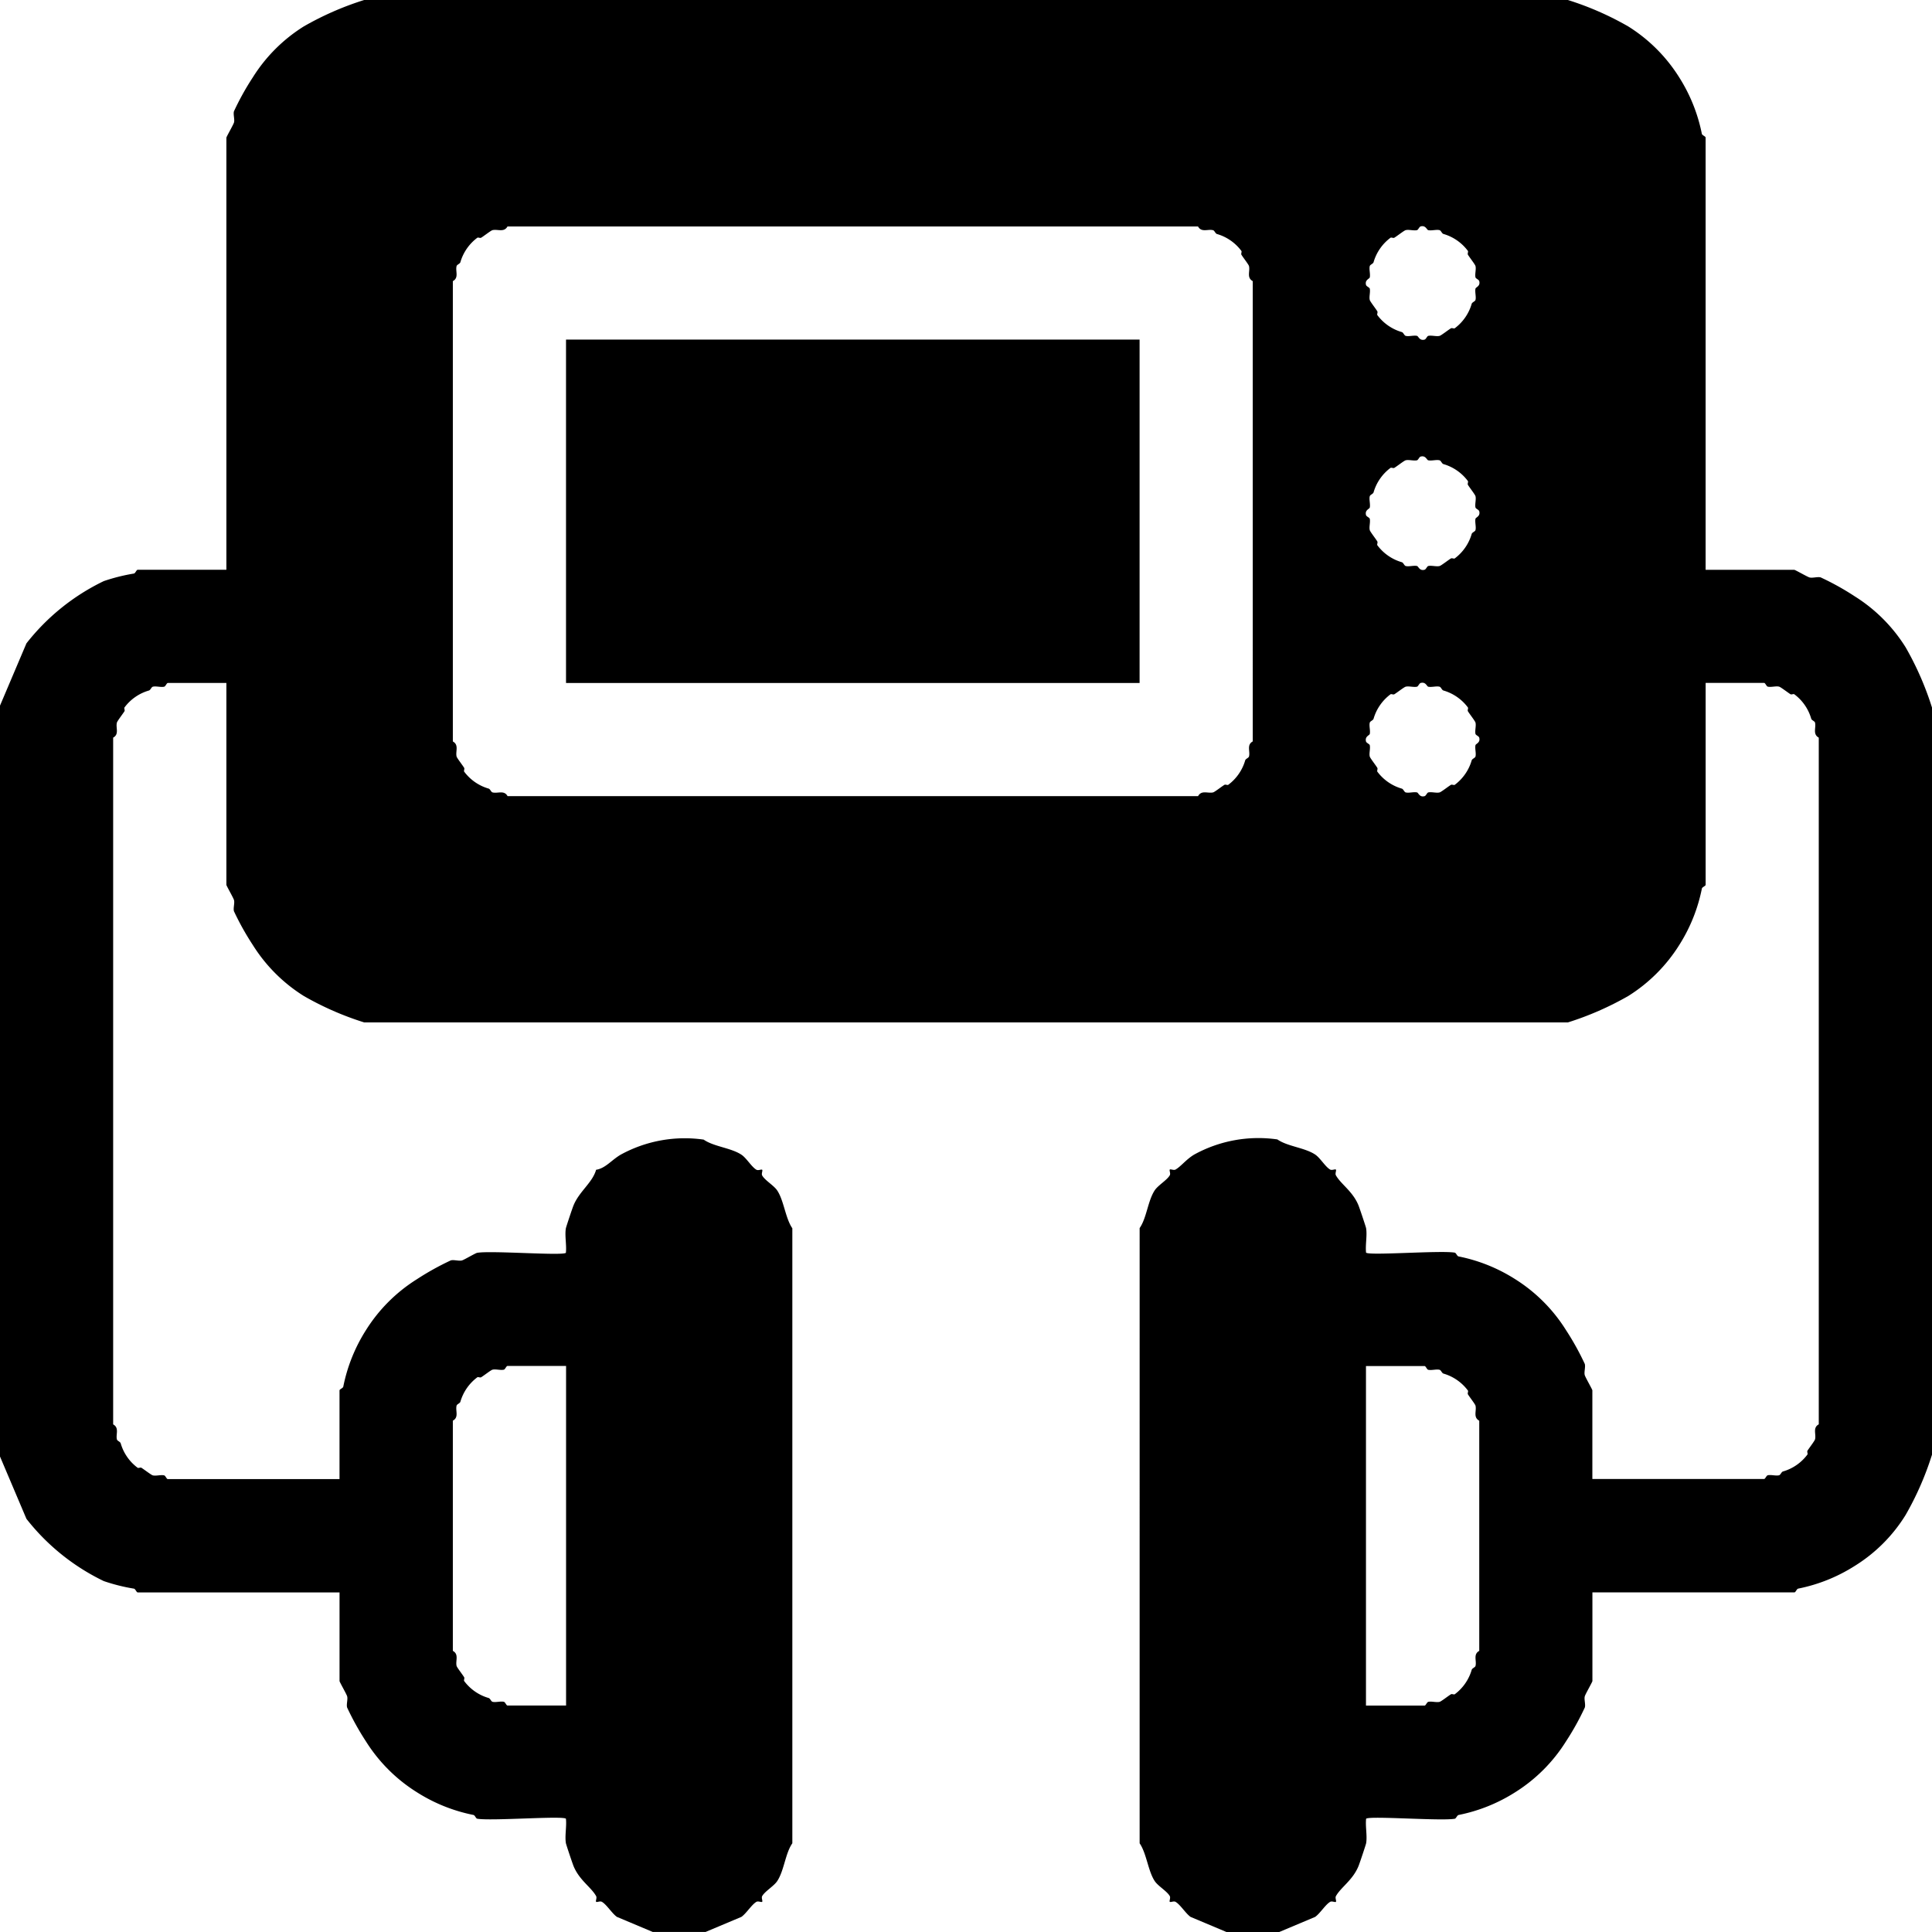
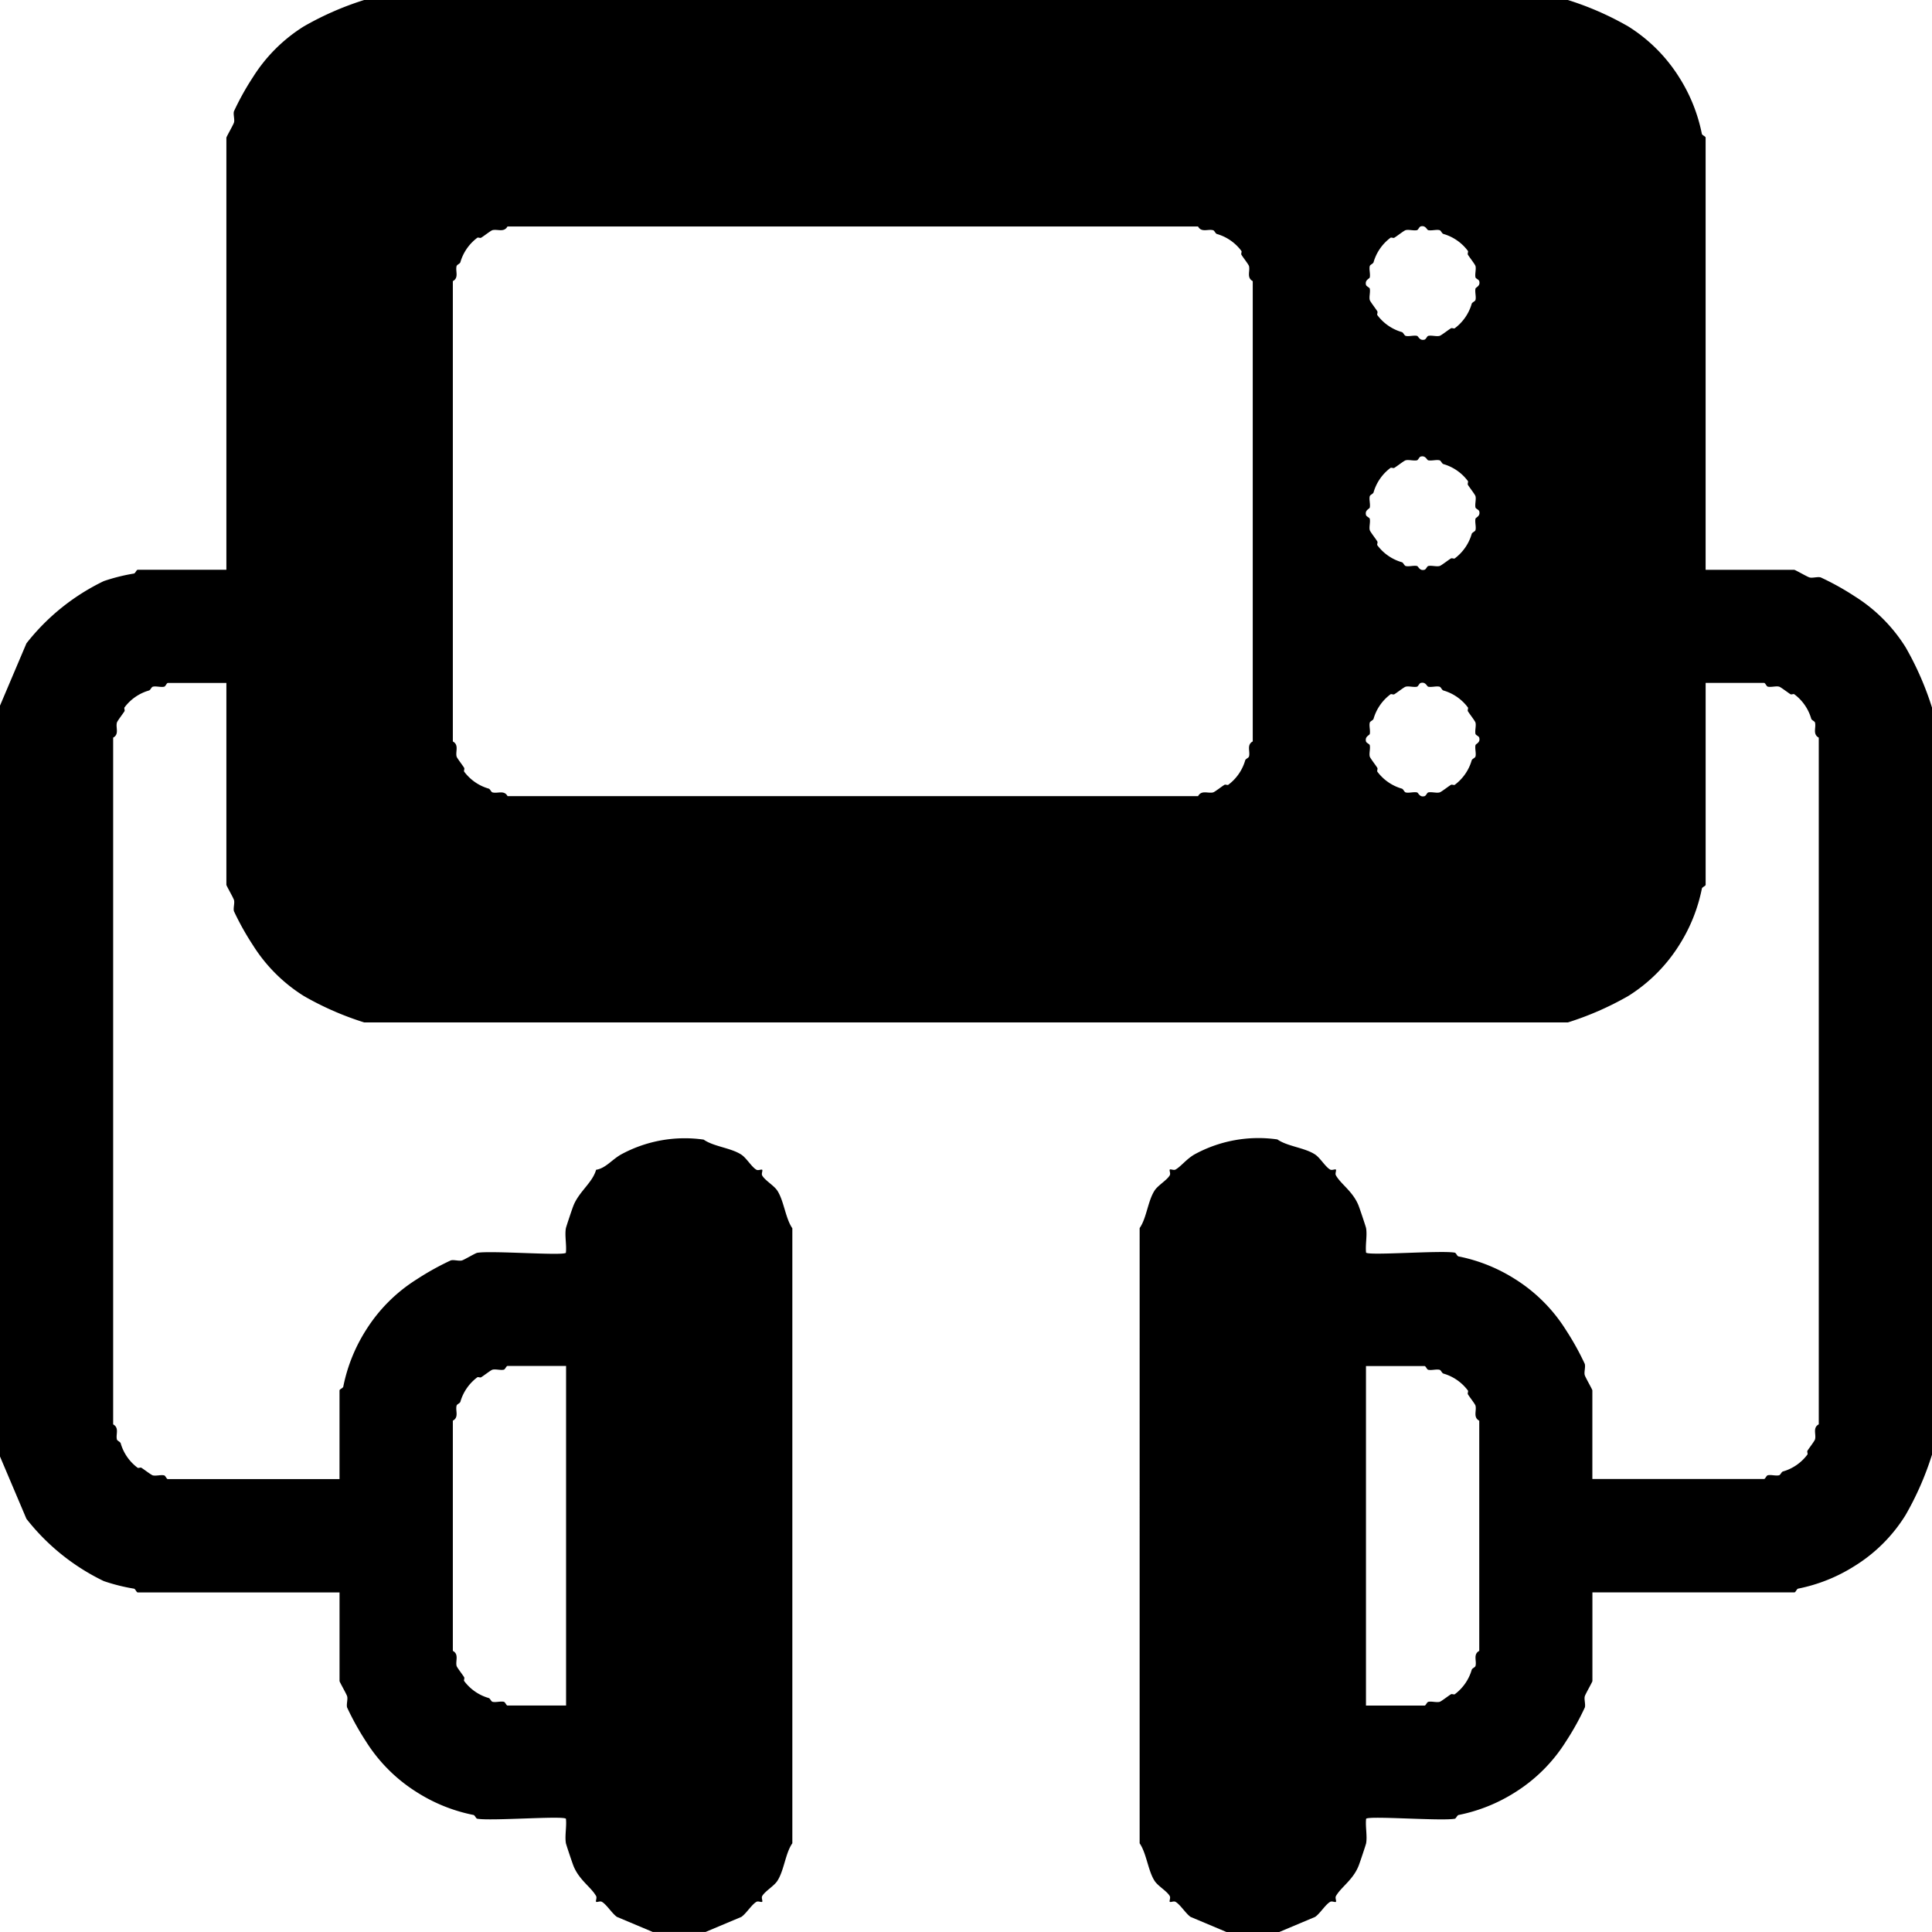
<svg xmlns="http://www.w3.org/2000/svg" id="Defibrillators" width="78.659" height="78.656" viewBox="0 0 78.659 78.656">
  <path id="Path_43" data-name="Path 43" d="M0,28.729l1.076-2.535a8.906,8.906,0,0,1,3.149-2.535,7.638,7.638,0,0,1,1.229-.308c.062-.016.1-.153.153-.153h3.61V5.607c0-.038.275-.512.308-.614.039-.123-.036-.328,0-.461a10.846,10.846,0,0,1,.768-1.382,6.536,6.536,0,0,1,2.074-2.074A12.372,12.372,0,0,1,14.826,0H63.834a12.3,12.3,0,0,1,2.458,1.076A6.536,6.536,0,0,1,68.367,3.15a6.752,6.752,0,0,1,.922,2.3c.016.062.153.1.153.153V23.2h3.61c.038,0,.512.275.614.308.123.039.328-.036.461,0a10.845,10.845,0,0,1,1.382.768,6.536,6.536,0,0,1,2.074,2.074,12.371,12.371,0,0,1,1.076,2.458V59.225a12.3,12.3,0,0,1-1.076,2.458,6.391,6.391,0,0,1-2.074,2.074,6.752,6.752,0,0,1-2.3.922c-.062.016-.1.153-.153.153H64.833v3.61c0,.038-.275.512-.308.614-.039.123.036.328,0,.461a10.845,10.845,0,0,1-.768,1.382,6.536,6.536,0,0,1-2.074,2.074,6.752,6.752,0,0,1-2.3.922c-.061.016-.1.143-.153.153-.558.1-3.482-.128-3.61,0-.036.314.052.7,0,1-.009.05-.255.791-.308.922-.231.575-.72.866-.922,1.229-.04.073.029.2,0,.231s-.158-.04-.231,0c-.193.108-.409.469-.614.614l-1.459.614H49.931l-1.459-.614c-.205-.146-.421-.507-.614-.614-.073-.04-.2.029-.231,0s.04-.158,0-.231c-.109-.2-.477-.406-.614-.614-.272-.411-.331-1.127-.614-1.537V50c.287-.41.333-1.111.614-1.537.137-.208.506-.419.614-.614.04-.073-.029-.2,0-.231s.158.04.231,0c.222-.124.433-.416.768-.614a5.425,5.425,0,0,1,3.38-.614c.41.287,1.111.333,1.537.614.208.137.419.506.614.614.073.04.2-.029.231,0s-.04.158,0,.231c.2.362.691.654.922,1.229.052.13.3.873.308.922.052.3-.036.685,0,1,.128.128,3.052-.1,3.61,0,.057.01.092.139.153.153a6.743,6.743,0,0,1,2.3.922,6.549,6.549,0,0,1,2.074,2.074,11.084,11.084,0,0,1,.768,1.382c.036.133-.039.338,0,.461.032.1.308.578.308.614v3.61h6.99c.051,0,.092-.14.153-.153.14-.03.333.035.461,0,.058-.016.09-.13.153-.153a1.891,1.891,0,0,0,1-.692c.022-.033-.024-.113,0-.153.062-.1.289-.394.308-.461.057-.208-.106-.473.153-.614V30.032c-.26-.142-.1-.407-.153-.614-.016-.058-.13-.09-.153-.153a1.891,1.891,0,0,0-.692-1c-.033-.022-.113.024-.153,0-.1-.062-.394-.289-.461-.308-.128-.035-.321.03-.461,0-.061-.013-.1-.153-.153-.153H69.443v8.219c0,.051-.139.091-.153.153a6.743,6.743,0,0,1-.922,2.3,6.549,6.549,0,0,1-2.074,2.074,12.443,12.443,0,0,1-2.458,1.076H14.826a12.3,12.3,0,0,1-2.458-1.076,6.549,6.549,0,0,1-2.074-2.074A11.083,11.083,0,0,1,9.525,37.1c-.036-.133.039-.338,0-.461-.032-.1-.308-.578-.308-.614V27.806H6.835c-.051,0-.092.14-.153.153-.14.03-.333-.035-.461,0-.058.016-.09.13-.153.153a1.891,1.891,0,0,0-1,.692c-.022.033.024.113,0,.153-.062.1-.289.394-.308.461-.057.208.106.473-.153.614v27.96c.26.142.1.407.153.614.016.058.13.09.153.153a1.891,1.891,0,0,0,.692,1c.033.022.113-.024.153,0,.1.062.394.289.461.308.128.035.321-.03.461,0,.061.013.1.153.153.153h6.99v-3.61c0-.051.139-.091.153-.153a6.743,6.743,0,0,1,.922-2.3,6.549,6.549,0,0,1,2.074-2.074,11.085,11.085,0,0,1,1.382-.768c.133-.036.338.039.461,0,.1-.032.548-.3.614-.308.558-.1,3.482.128,3.61,0,.036-.314-.052-.7,0-1,.009-.05.255-.792.308-.922.232-.578.778-.935.922-1.459.383-.06.625-.394,1-.614a5.425,5.425,0,0,1,3.38-.614c.41.287,1.111.333,1.537.614.208.137.419.506.614.614.073.04.2-.029.231,0s-.04.158,0,.231c.109.2.477.406.614.614.272.411.331,1.127.614,1.537V75.047c-.287.41-.333,1.111-.614,1.537-.137.208-.506.419-.614.614-.04.073.029.2,0,.231s-.158-.04-.231,0c-.193.108-.409.469-.614.614l-1.459.614H26.575l-1.459-.614c-.205-.146-.421-.507-.614-.614-.073-.04-.2.029-.231,0s.04-.158,0-.231c-.2-.362-.691-.654-.922-1.229-.052-.13-.3-.873-.308-.922-.052-.3.036-.685,0-1-.128-.128-3.052.1-3.61,0-.057-.01-.092-.139-.153-.153a6.743,6.743,0,0,1-2.3-.922A6.549,6.549,0,0,1,14.9,70.9a11.084,11.084,0,0,1-.768-1.382c-.036-.133.039-.338,0-.461-.032-.1-.308-.578-.308-.614v-3.61H5.607c-.051,0-.091-.139-.153-.153a7.544,7.544,0,0,1-1.229-.308,8.906,8.906,0,0,1-3.149-2.535L0,59.3V28.73ZM20.663,9.218c-.142.26-.407.1-.614.153-.067.018-.356.246-.461.308-.04.024-.12-.022-.153,0a1.9,1.9,0,0,0-.692,1c-.023.063-.137.095-.153.153-.057.208.106.473-.153.614V30.188c.26.142.1.407.153.614.018.067.246.356.308.461.024.04-.022.12,0,.153a1.9,1.9,0,0,0,1,.692c.063.023.095.137.153.153.208.057.473-.106.614.153H48.778c.142-.26.407-.1.614-.153.067-.018.356-.246.461-.308.04-.024.12.022.153,0a1.9,1.9,0,0,0,.692-1c.023-.063.137-.095.153-.153.057-.208-.106-.473.153-.614V11.446c-.26-.142-.1-.407-.153-.614-.018-.067-.246-.356-.308-.461-.024-.04.022-.12,0-.153a1.9,1.9,0,0,0-1-.692c-.063-.023-.095-.137-.153-.153-.208-.057-.473.106-.614-.153H20.663Zm37.179,0c-.062.017-.1.142-.153.153-.142.029-.333-.035-.461,0-.067.018-.356.246-.461.308-.04.024-.12-.022-.153,0a1.9,1.9,0,0,0-.692,1c-.023.063-.137.095-.153.153-.035.128.029.32,0,.461-.012.06-.209.1-.153.308.017.062.142.1.153.153.029.142-.035.333,0,.461.018.067.246.356.308.461.024.04-.022.12,0,.153a1.9,1.9,0,0,0,1,.692c.063.023.095.137.153.153.128.035.32-.029.461,0,.06.012.1.209.308.153.062-.017.1-.142.153-.153.142-.029.333.035.461,0,.067-.018.356-.246.461-.308.04-.024.12.022.153,0a1.9,1.9,0,0,0,.692-1c.023-.063.137-.095.153-.153.035-.128-.029-.32,0-.461.012-.06.209-.1.153-.308-.017-.062-.142-.1-.153-.153-.029-.142.035-.333,0-.461-.018-.067-.246-.356-.308-.461-.024-.04.022-.12,0-.153a1.9,1.9,0,0,0-1-.692c-.063-.023-.095-.137-.153-.153-.128-.035-.32.029-.461,0C58.09,9.359,58.045,9.162,57.842,9.218Zm0,9.37c-.062.017-.1.142-.153.153-.142.029-.333-.035-.461,0-.067.018-.356.246-.461.308-.04.024-.12-.022-.153,0a1.9,1.9,0,0,0-.692,1c-.023.063-.137.095-.153.153-.035.128.029.32,0,.461-.012.06-.209.1-.153.308.017.062.142.1.153.153.029.142-.035.333,0,.461.018.067.246.356.308.461.024.04-.022.12,0,.153a1.9,1.9,0,0,0,1,.692c.063.023.095.137.153.153.128.035.32-.029.461,0,.06.012.1.209.308.153.062-.017.1-.142.153-.153.142-.029.333.035.461,0,.067-.018.356-.246.461-.308.04-.024.12.022.153,0a1.9,1.9,0,0,0,.692-1c.023-.063.137-.095.153-.153.035-.128-.029-.32,0-.461.012-.06.209-.1.153-.308-.017-.062-.142-.1-.153-.153-.029-.142.035-.333,0-.461-.018-.067-.246-.356-.308-.461-.024-.04.022-.12,0-.153a1.9,1.9,0,0,0-1-.692c-.063-.023-.095-.137-.153-.153-.128-.035-.32.029-.461,0C58.09,18.73,58.045,18.533,57.842,18.589Zm0,9.218c-.062.017-.1.142-.153.153-.142.029-.333-.035-.461,0-.067.018-.356.246-.461.308-.04.024-.12-.022-.153,0a1.9,1.9,0,0,0-.692,1c-.023.063-.137.095-.153.153-.035.128.029.32,0,.461-.012.06-.209.1-.153.308.017.062.142.1.153.153.029.142-.035.333,0,.461.018.067.246.356.308.461.024.04-.022.12,0,.153a1.9,1.9,0,0,0,1,.692c.063.023.095.137.153.153.128.035.32-.029.461,0,.06.012.1.209.308.153.062-.017.1-.142.153-.153.142-.029.333.035.461,0,.067-.018.356-.246.461-.308.04-.024.12.022.153,0a1.9,1.9,0,0,0,.692-1c.023-.063.137-.095.153-.153.035-.128-.029-.32,0-.461.012-.06.209-.1.153-.308-.017-.062-.142-.1-.153-.153-.029-.142.035-.333,0-.461-.018-.067-.246-.356-.308-.461-.024-.04.022-.12,0-.153a1.9,1.9,0,0,0-1-.692c-.063-.023-.095-.137-.153-.153-.128-.035-.32.029-.461,0-.06-.012-.1-.209-.308-.153Zm-34.8,27.807H20.663c-.051,0-.092.14-.153.153-.14.03-.333-.035-.461,0-.067.018-.356.246-.461.308-.04.024-.12-.022-.153,0a1.9,1.9,0,0,0-.692,1c-.023.063-.137.095-.153.153-.056.208.106.473-.153.614v9.372c.26.142.1.407.153.614.018.067.246.356.308.461.024.04-.022.12,0,.153a1.9,1.9,0,0,0,1,.692c.063.023.095.137.153.153.128.035.321-.03.461,0,.061.013.1.153.153.153h2.382V55.612ZM55.614,69.441H58c.051,0,.092-.14.153-.153.14-.03.333.035.461,0,.067-.018.356-.246.461-.308.04-.024.12.022.153,0a1.9,1.9,0,0,0,.692-1c.023-.063.137-.095.153-.153.056-.208-.106-.473.153-.614V57.843c-.26-.142-.1-.407-.153-.614-.018-.067-.246-.356-.308-.461-.024-.04.022-.12,0-.153a1.9,1.9,0,0,0-1-.692c-.063-.023-.095-.137-.153-.153-.128-.035-.321.03-.461,0-.061-.013-.1-.153-.153-.153H55.614V69.443Z" />
-   <rect id="Rectangle_4" data-name="Rectangle 4" width="23.352" height="13.981" transform="translate(23.045 13.826)" />
</svg>